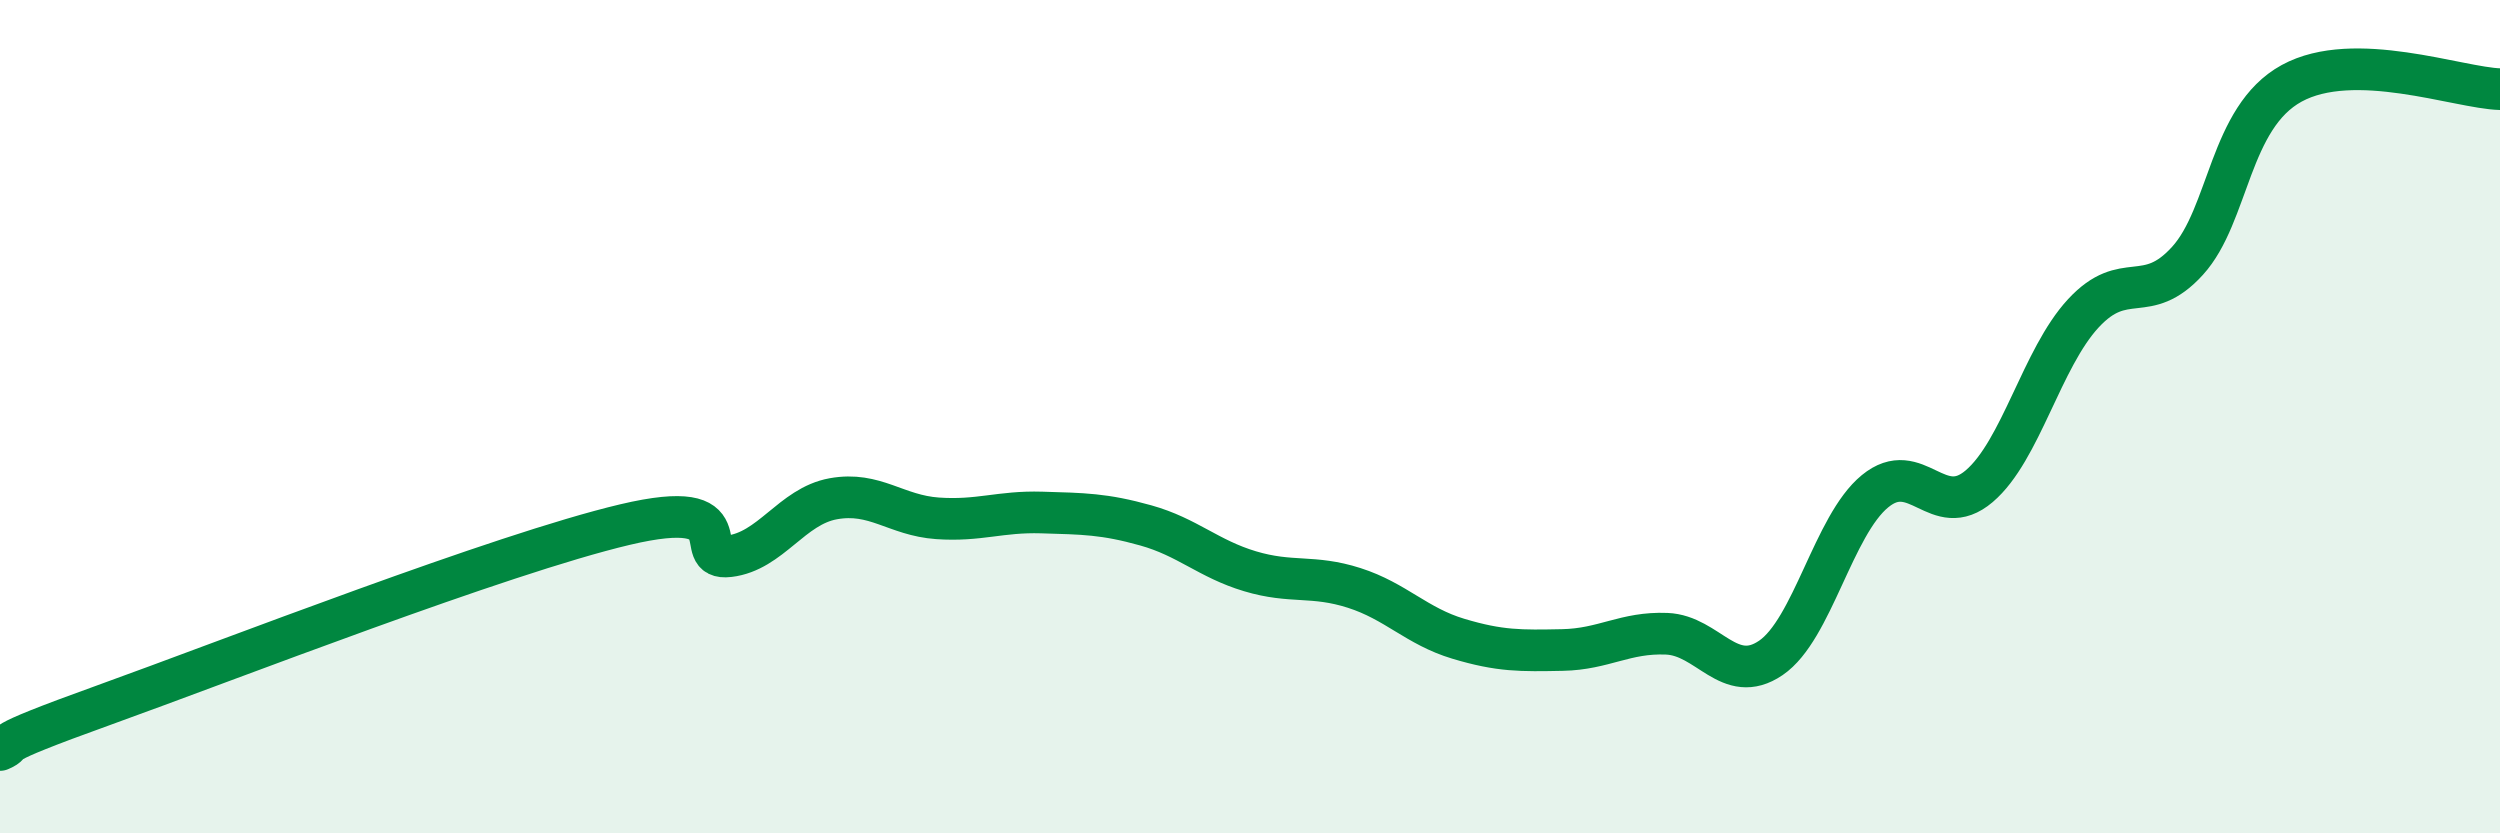
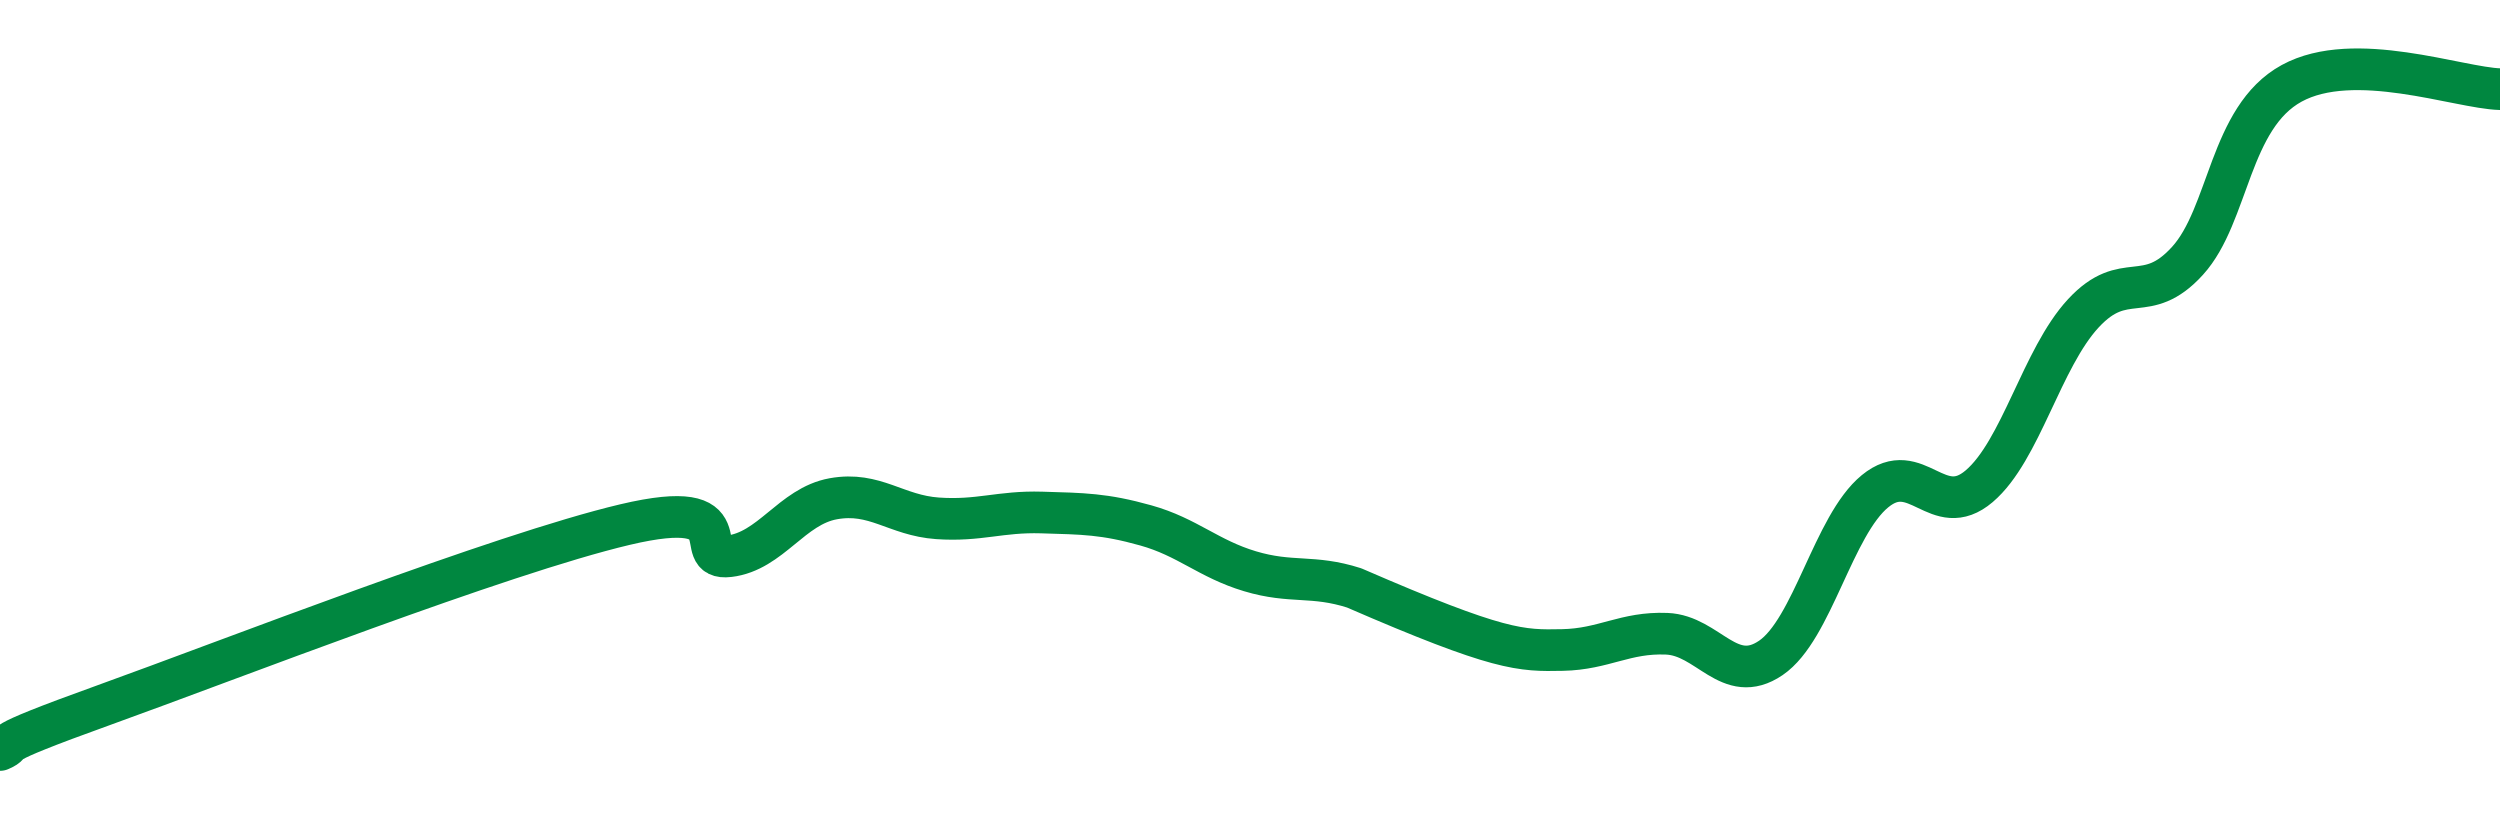
<svg xmlns="http://www.w3.org/2000/svg" width="60" height="20" viewBox="0 0 60 20">
-   <path d="M 0,18 C 0.5,17.78 -0.5,18 2.5,16.92 C 5.5,15.84 12,13.3 15,12.59 C 18,11.88 16.5,13.47 17.5,13.35 C 18.5,13.23 19,12.15 20,11.97 C 21,11.79 21.5,12.37 22.5,12.44 C 23.5,12.51 24,12.27 25,12.3 C 26,12.33 26.5,12.33 27.5,12.61 C 28.5,12.89 29,13.41 30,13.71 C 31,14.01 31.5,13.79 32.5,14.11 C 33.5,14.43 34,15.03 35,15.33 C 36,15.63 36.5,15.62 37.5,15.6 C 38.5,15.58 39,15.17 40,15.21 C 41,15.25 41.5,16.47 42.5,15.79 C 43.5,15.11 44,12.61 45,11.79 C 46,10.97 46.5,12.52 47.5,11.67 C 48.5,10.82 49,8.6 50,7.52 C 51,6.44 51.5,7.36 52.5,6.26 C 53.5,5.16 53.5,2.82 55,2 C 56.5,1.18 59,2.11 60,2.14L60 20L0 20Z" fill="#008740" opacity="0.1" stroke-linecap="round" stroke-linejoin="round" />
-   <path d="M 0,18 C 0.5,17.78 -0.5,18 2.5,16.92 C 5.5,15.84 12,13.3 15,12.59 C 18,11.88 16.5,13.47 17.5,13.35 C 18.5,13.23 19,12.15 20,11.97 C 21,11.79 21.5,12.37 22.5,12.44 C 23.5,12.51 24,12.27 25,12.3 C 26,12.33 26.5,12.33 27.5,12.61 C 28.5,12.89 29,13.41 30,13.71 C 31,14.01 31.5,13.79 32.5,14.11 C 33.5,14.43 34,15.03 35,15.33 C 36,15.63 36.5,15.62 37.5,15.6 C 38.5,15.58 39,15.17 40,15.21 C 41,15.25 41.5,16.47 42.5,15.79 C 43.5,15.11 44,12.61 45,11.79 C 46,10.97 46.5,12.52 47.5,11.67 C 48.5,10.82 49,8.6 50,7.52 C 51,6.44 51.5,7.36 52.5,6.26 C 53.5,5.16 53.5,2.82 55,2 C 56.5,1.18 59,2.11 60,2.14" stroke="#008740" stroke-width="1" fill="none" stroke-linecap="round" stroke-linejoin="round" />
+   <path d="M 0,18 C 0.5,17.78 -0.5,18 2.5,16.92 C 5.5,15.84 12,13.3 15,12.59 C 18,11.88 16.5,13.47 17.5,13.35 C 18.5,13.23 19,12.15 20,11.97 C 21,11.79 21.5,12.37 22.5,12.44 C 23.5,12.51 24,12.27 25,12.3 C 26,12.33 26.5,12.33 27.5,12.61 C 28.5,12.89 29,13.41 30,13.71 C 31,14.01 31.5,13.79 32.5,14.11 C 36,15.63 36.5,15.62 37.5,15.6 C 38.5,15.58 39,15.17 40,15.21 C 41,15.25 41.5,16.47 42.5,15.79 C 43.5,15.11 44,12.61 45,11.79 C 46,10.97 46.5,12.52 47.5,11.67 C 48.5,10.82 49,8.6 50,7.52 C 51,6.44 51.5,7.36 52.5,6.26 C 53.5,5.16 53.5,2.82 55,2 C 56.5,1.18 59,2.11 60,2.14" stroke="#008740" stroke-width="1" fill="none" stroke-linecap="round" stroke-linejoin="round" />
</svg>